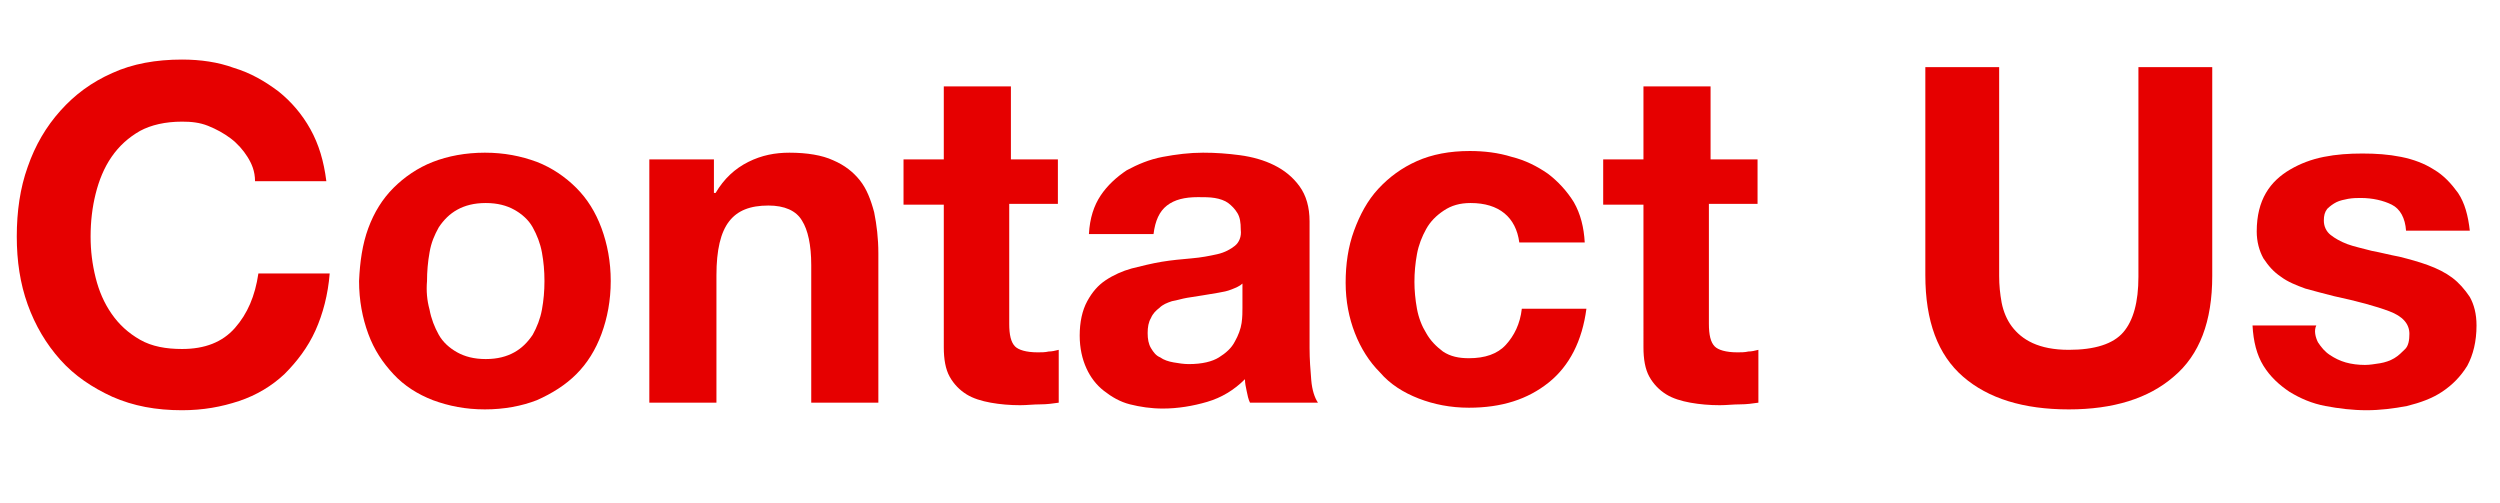
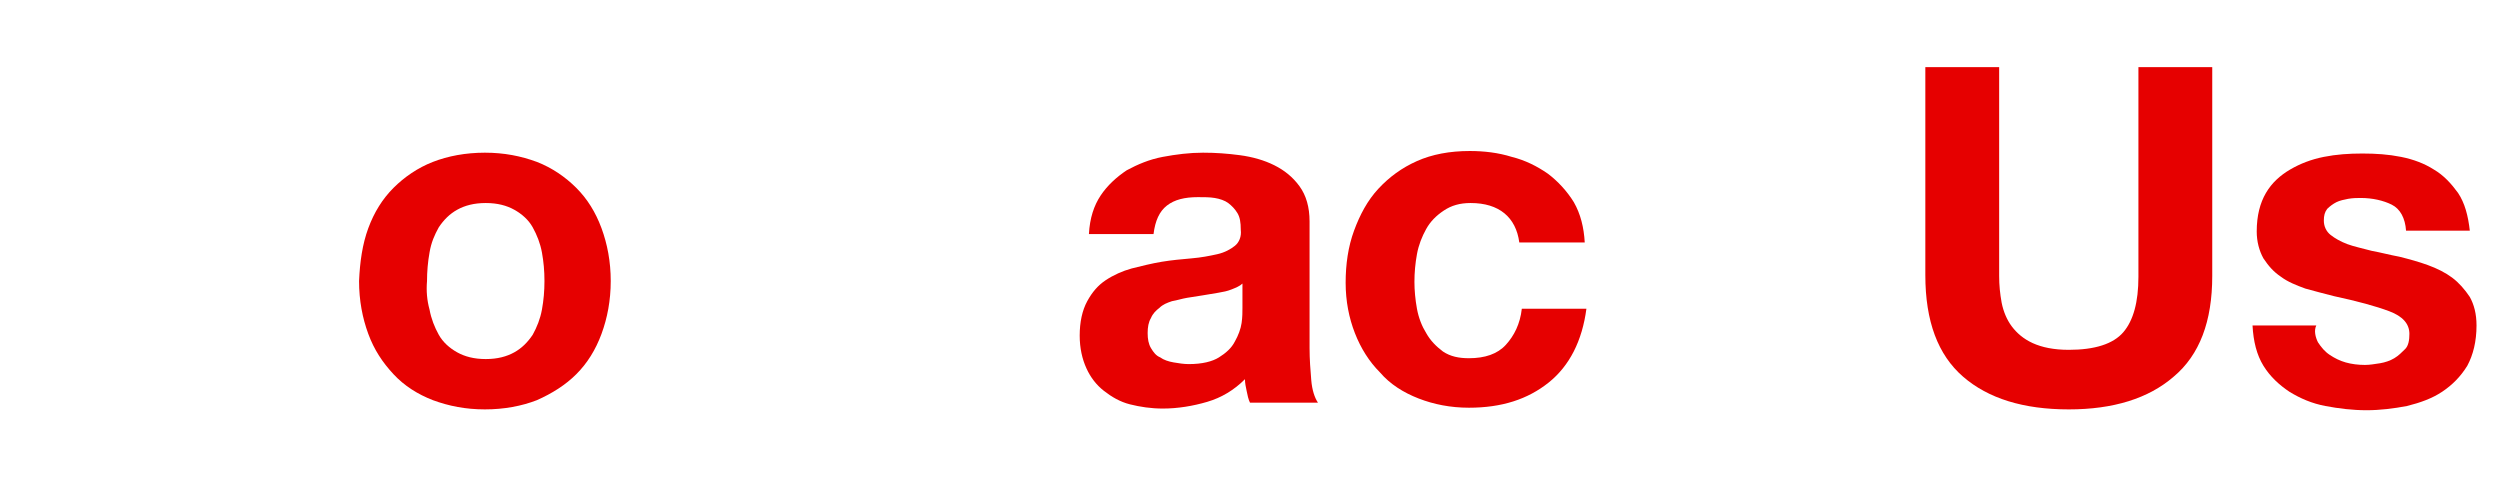
<svg xmlns="http://www.w3.org/2000/svg" version="1.1" id="レイヤー_1" x="0px" y="0px" viewBox="0 0 298 60" style="enable-background:new 0 0 298 60;" xml:space="preserve">
  <style type="text/css">
	.st0{fill:#E60000;}
</style>
  <g>
-     <path class="st0" d="M29.5,18.7c-0.5-0.8-1.2-1.6-2-2.2c-0.8-0.6-1.7-1.1-2.7-1.5c-1-0.4-2-0.5-3.1-0.5c-2,0-3.7,0.4-5,1.1   c-1.4,0.8-2.5,1.8-3.4,3.1s-1.5,2.8-1.9,4.4c-0.4,1.6-0.6,3.3-0.6,5.1c0,1.7,0.2,3.3,0.6,4.9c0.4,1.6,1,3,1.9,4.3   c0.9,1.3,2,2.3,3.4,3.1c1.4,0.8,3.1,1.1,5,1.1c2.7,0,4.8-0.8,6.3-2.5s2.4-3.8,2.8-6.5h8.5c-0.2,2.5-0.8,4.8-1.7,6.8   c-0.9,2-2.2,3.7-3.7,5.2c-1.5,1.4-3.3,2.5-5.4,3.2s-4.3,1.1-6.8,1.1c-3.1,0-5.8-0.5-8.3-1.6c-2.4-1.1-4.5-2.5-6.2-4.4   c-1.7-1.9-3-4.1-3.9-6.6c-0.9-2.5-1.3-5.2-1.3-8.1c0-3,0.4-5.8,1.3-8.3c0.9-2.6,2.2-4.8,3.9-6.7s3.7-3.4,6.2-4.5   c2.4-1.1,5.2-1.6,8.3-1.6c2.2,0,4.3,0.3,6.2,1c2,0.6,3.7,1.6,5.3,2.8c1.5,1.2,2.8,2.7,3.8,4.5s1.6,3.8,1.9,6.2h-8.5   C30.4,20.4,30,19.5,29.5,18.7z" />
    <path class="st0" d="M43.9,27.2c0.7-1.9,1.7-3.5,3-4.8s2.9-2.4,4.7-3.1c1.8-0.7,3.9-1.1,6.2-1.1s4.3,0.4,6.2,1.1   c1.8,0.7,3.4,1.8,4.7,3.1s2.3,2.9,3,4.8c0.7,1.9,1.1,4,1.1,6.3c0,2.3-0.4,4.4-1.1,6.3c-0.7,1.9-1.7,3.5-3,4.8s-2.9,2.3-4.7,3.1   c-1.8,0.7-3.9,1.1-6.2,1.1s-4.3-0.4-6.2-1.1c-1.8-0.7-3.4-1.7-4.7-3.1s-2.3-2.9-3-4.8c-0.7-1.9-1.1-4-1.1-6.3   C42.9,31.2,43.2,29.1,43.9,27.2z M51.2,36.9c0.2,1.1,0.6,2.1,1.1,3c0.5,0.9,1.3,1.6,2.2,2.1c0.9,0.5,2,0.8,3.4,0.8s2.5-0.3,3.4-0.8   c0.9-0.5,1.6-1.2,2.2-2.1c0.5-0.9,0.9-1.9,1.1-3c0.2-1.1,0.3-2.2,0.3-3.4c0-1.2-0.1-2.3-0.3-3.4c-0.2-1.1-0.6-2.1-1.1-3   c-0.5-0.9-1.3-1.6-2.2-2.1c-0.9-0.5-2-0.8-3.4-0.8s-2.5,0.3-3.4,0.8c-0.9,0.5-1.6,1.2-2.2,2.1c-0.5,0.9-0.9,1.8-1.1,3   c-0.2,1.1-0.3,2.3-0.3,3.4C50.8,34.7,50.9,35.8,51.2,36.9z" />
-     <path class="st0" d="M85.1,19v4h0.2c1-1.7,2.3-2.9,3.9-3.7c1.6-0.8,3.2-1.1,4.9-1.1c2.1,0,3.9,0.3,5.2,0.9c1.4,0.6,2.4,1.4,3.2,2.4   c0.8,1,1.3,2.3,1.7,3.8c0.3,1.5,0.5,3.1,0.5,4.9V48h-8V31.6c0-2.4-0.4-4.2-1.1-5.3c-0.7-1.2-2.1-1.8-4-1.8c-2.2,0-3.7,0.6-4.7,1.9   c-1,1.3-1.5,3.4-1.5,6.4V48h-8V19H85.1z" />
-     <path class="st0" d="M126.1,19v5.3h-5.8v14.3c0,1.3,0.2,2.2,0.7,2.7c0.4,0.4,1.3,0.7,2.7,0.7c0.4,0,0.9,0,1.3-0.1   c0.4,0,0.8-0.1,1.2-0.2V48c-0.7,0.1-1.4,0.2-2.2,0.2c-0.8,0-1.6,0.1-2.4,0.1c-1.2,0-2.4-0.1-3.5-0.3c-1.1-0.2-2.1-0.5-2.9-1   c-0.8-0.5-1.5-1.2-2-2.1c-0.5-0.9-0.7-2.1-0.7-3.5V24.4h-4.8V19h4.8v-8.7h8V19H126.1z" />
    <path class="st0" d="M129.8,27.9c0.1-1.9,0.6-3.4,1.4-4.6c0.8-1.2,1.9-2.2,3.1-3c1.3-0.7,2.7-1.3,4.3-1.6c1.6-0.3,3.2-0.5,4.8-0.5   c1.5,0,2.9,0.1,4.4,0.3c1.5,0.2,2.9,0.6,4.1,1.2c1.2,0.6,2.2,1.4,3,2.5c0.8,1.1,1.2,2.5,1.2,4.2v15.1c0,1.3,0.1,2.6,0.2,3.8   c0.1,1.2,0.4,2.1,0.8,2.7H149c-0.2-0.4-0.3-0.9-0.4-1.4c-0.1-0.5-0.2-0.9-0.2-1.4c-1.3,1.3-2.8,2.2-4.5,2.7s-3.5,0.8-5.3,0.8   c-1.4,0-2.7-0.2-3.9-0.5c-1.2-0.3-2.2-0.9-3.1-1.6c-0.9-0.7-1.6-1.6-2.1-2.7c-0.5-1.1-0.8-2.4-0.8-3.9c0-1.6,0.3-3,0.9-4.1   c0.6-1.1,1.3-1.9,2.2-2.5c0.9-0.6,2-1.1,3.1-1.4c1.2-0.3,2.4-0.6,3.6-0.8s2.4-0.3,3.5-0.4c1.2-0.1,2.2-0.3,3.1-0.5   c0.9-0.2,1.6-0.6,2.1-1c0.5-0.4,0.8-1.1,0.7-1.9c0-0.9-0.1-1.5-0.4-2s-0.7-0.9-1.1-1.2s-1-0.5-1.6-0.6s-1.3-0.1-2-0.1   c-1.6,0-2.8,0.3-3.7,1c-0.9,0.7-1.4,1.8-1.6,3.4H129.8z M148.1,33.8c-0.3,0.3-0.8,0.5-1.3,0.7s-1,0.3-1.6,0.4s-1.2,0.2-1.8,0.3   c-0.6,0.1-1.3,0.2-1.9,0.3c-0.6,0.1-1.2,0.3-1.8,0.4c-0.6,0.2-1.1,0.4-1.5,0.8c-0.4,0.3-0.8,0.7-1,1.2c-0.3,0.5-0.4,1.1-0.4,1.8   c0,0.7,0.1,1.3,0.4,1.8c0.3,0.5,0.6,0.9,1.1,1.1c0.4,0.3,1,0.5,1.6,0.6c0.6,0.1,1.2,0.2,1.8,0.2c1.6,0,2.8-0.3,3.6-0.8   s1.5-1.1,1.9-1.9c0.4-0.7,0.7-1.5,0.8-2.2c0.1-0.7,0.1-1.3,0.1-1.8V33.8z" />
    <path class="st0" d="M175.3,24.2c-1.3,0-2.3,0.3-3.2,0.9c-0.9,0.6-1.6,1.3-2.1,2.2c-0.5,0.9-0.9,1.9-1.1,3   c-0.2,1.1-0.3,2.2-0.3,3.3c0,1,0.1,2.1,0.3,3.2c0.2,1.1,0.6,2.1,1.1,2.9c0.5,0.9,1.2,1.6,2,2.2c0.9,0.6,1.9,0.8,3.1,0.8   c1.9,0,3.4-0.5,4.4-1.6c1-1.1,1.7-2.5,1.9-4.3h7.7c-0.5,3.8-2,6.8-4.5,8.8c-2.5,2-5.6,3-9.5,3c-2.2,0-4.2-0.4-6-1.1   c-1.8-0.7-3.4-1.7-4.6-3.1c-1.3-1.3-2.3-2.9-3-4.7c-0.7-1.8-1.1-3.8-1.1-6c0-2.2,0.3-4.3,1-6.2c0.7-1.9,1.6-3.6,2.9-5   c1.3-1.4,2.8-2.5,4.6-3.3c1.8-0.8,3.9-1.2,6.3-1.2c1.7,0,3.4,0.2,5,0.7c1.6,0.4,3,1.1,4.3,2c1.2,0.9,2.3,2.1,3.1,3.4   c0.8,1.4,1.2,3,1.3,4.8h-7.8C180.7,25.9,178.7,24.2,175.3,24.2z" />
-     <path class="st0" d="M209.5,19v5.3h-5.8v14.3c0,1.3,0.2,2.2,0.7,2.7c0.4,0.4,1.3,0.7,2.7,0.7c0.4,0,0.9,0,1.3-0.1   c0.4,0,0.8-0.1,1.2-0.2V48c-0.7,0.1-1.4,0.2-2.2,0.2c-0.8,0-1.6,0.1-2.4,0.1c-1.2,0-2.4-0.1-3.5-0.3c-1.1-0.2-2.1-0.5-2.9-1   c-0.8-0.5-1.5-1.2-2-2.1c-0.5-0.9-0.7-2.1-0.7-3.5V24.4h-4.8V19h4.8v-8.7h8V19H209.5z" />
    <path class="st0" d="M259.1,44.9c-3,2.6-7.2,3.9-12.5,3.9c-5.4,0-9.6-1.3-12.6-3.9c-3-2.6-4.5-6.6-4.5-12.1V8h8.8v24.9   c0,1.1,0.1,2.1,0.3,3.2c0.2,1,0.6,2,1.2,2.8s1.4,1.5,2.5,2c1.1,0.5,2.5,0.8,4.3,0.8c3.1,0,5.3-0.7,6.5-2.1c1.2-1.4,1.8-3.6,1.8-6.6   V8h8.8v24.9C263.7,38.3,262.2,42.3,259.1,44.9z" />
    <path class="st0" d="M276.3,40.8c0.4,0.6,0.8,1.1,1.4,1.5c0.6,0.4,1.2,0.7,1.9,0.9c0.7,0.2,1.5,0.3,2.3,0.3c0.6,0,1.1-0.1,1.8-0.2   c0.6-0.1,1.2-0.3,1.7-0.6s0.9-0.7,1.3-1.1s0.5-1.1,0.5-1.8c0-1.2-0.8-2.1-2.4-2.7c-1.6-0.6-3.8-1.2-6.6-1.8   c-1.2-0.3-2.3-0.6-3.4-0.9c-1.1-0.4-2.1-0.8-2.9-1.4c-0.9-0.6-1.5-1.3-2.1-2.2c-0.5-0.9-0.8-2-0.8-3.2c0-1.9,0.4-3.4,1.1-4.6   c0.7-1.2,1.7-2.1,2.9-2.8c1.2-0.7,2.5-1.2,4-1.5c1.5-0.3,3-0.4,4.6-0.4s3.1,0.1,4.6,0.4c1.5,0.3,2.8,0.8,3.9,1.5   c1.2,0.7,2.1,1.7,2.9,2.8c0.8,1.2,1.2,2.7,1.4,4.5h-7.6c-0.1-1.5-0.7-2.6-1.7-3.1c-1-0.5-2.3-0.8-3.7-0.8c-0.4,0-0.9,0-1.5,0.1   c-0.5,0.1-1,0.2-1.4,0.4c-0.4,0.2-0.8,0.5-1.1,0.8c-0.3,0.4-0.4,0.8-0.4,1.4c0,0.7,0.3,1.3,0.8,1.7c0.5,0.4,1.2,0.8,2,1.1   c0.8,0.3,1.8,0.5,2.9,0.8c1.1,0.2,2.2,0.5,3.3,0.7c1.2,0.3,2.3,0.6,3.4,1c1.1,0.4,2.1,0.9,2.9,1.5s1.5,1.4,2.1,2.3   c0.5,0.9,0.8,2,0.8,3.4c0,1.9-0.4,3.5-1.1,4.8c-0.8,1.3-1.8,2.3-3,3.1c-1.2,0.8-2.6,1.3-4.2,1.7c-1.6,0.3-3.2,0.5-4.8,0.5   c-1.7,0-3.3-0.2-4.9-0.5s-3-0.9-4.3-1.7c-1.2-0.8-2.3-1.8-3.1-3.1c-0.8-1.3-1.2-2.9-1.3-4.8h7.6C275.8,39.4,276,40.2,276.3,40.8z" />
  </g>
</svg>